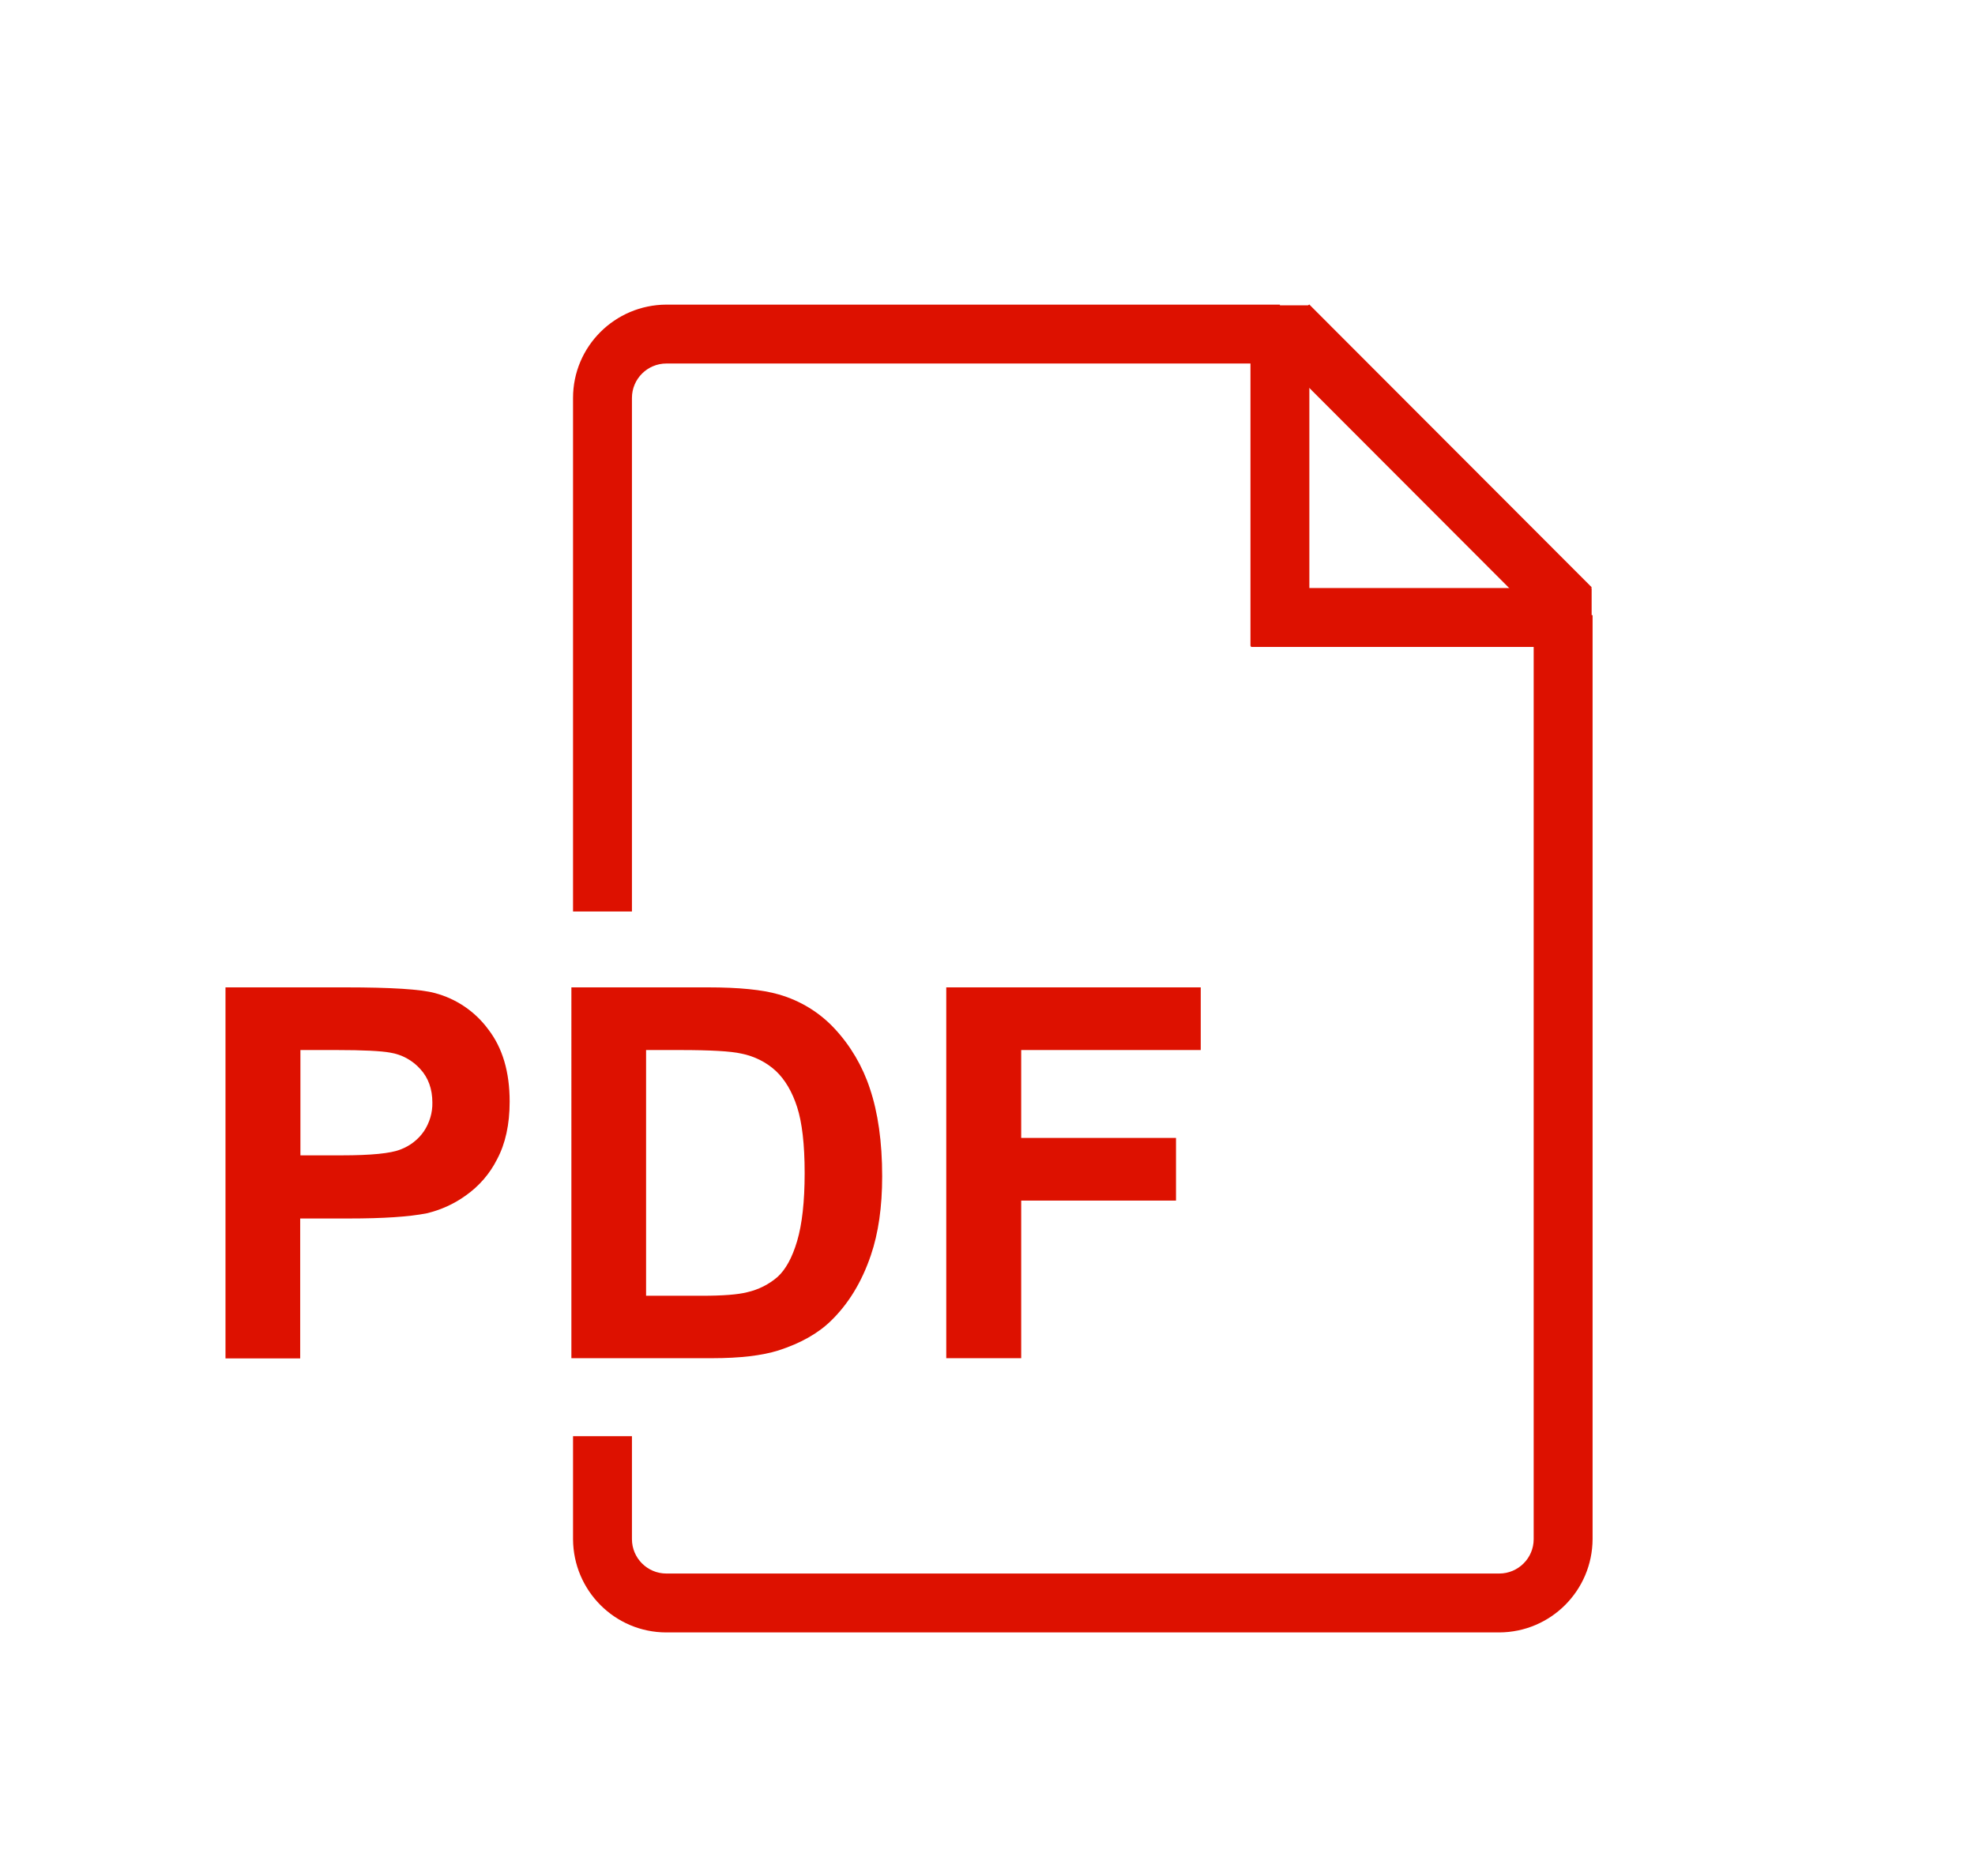
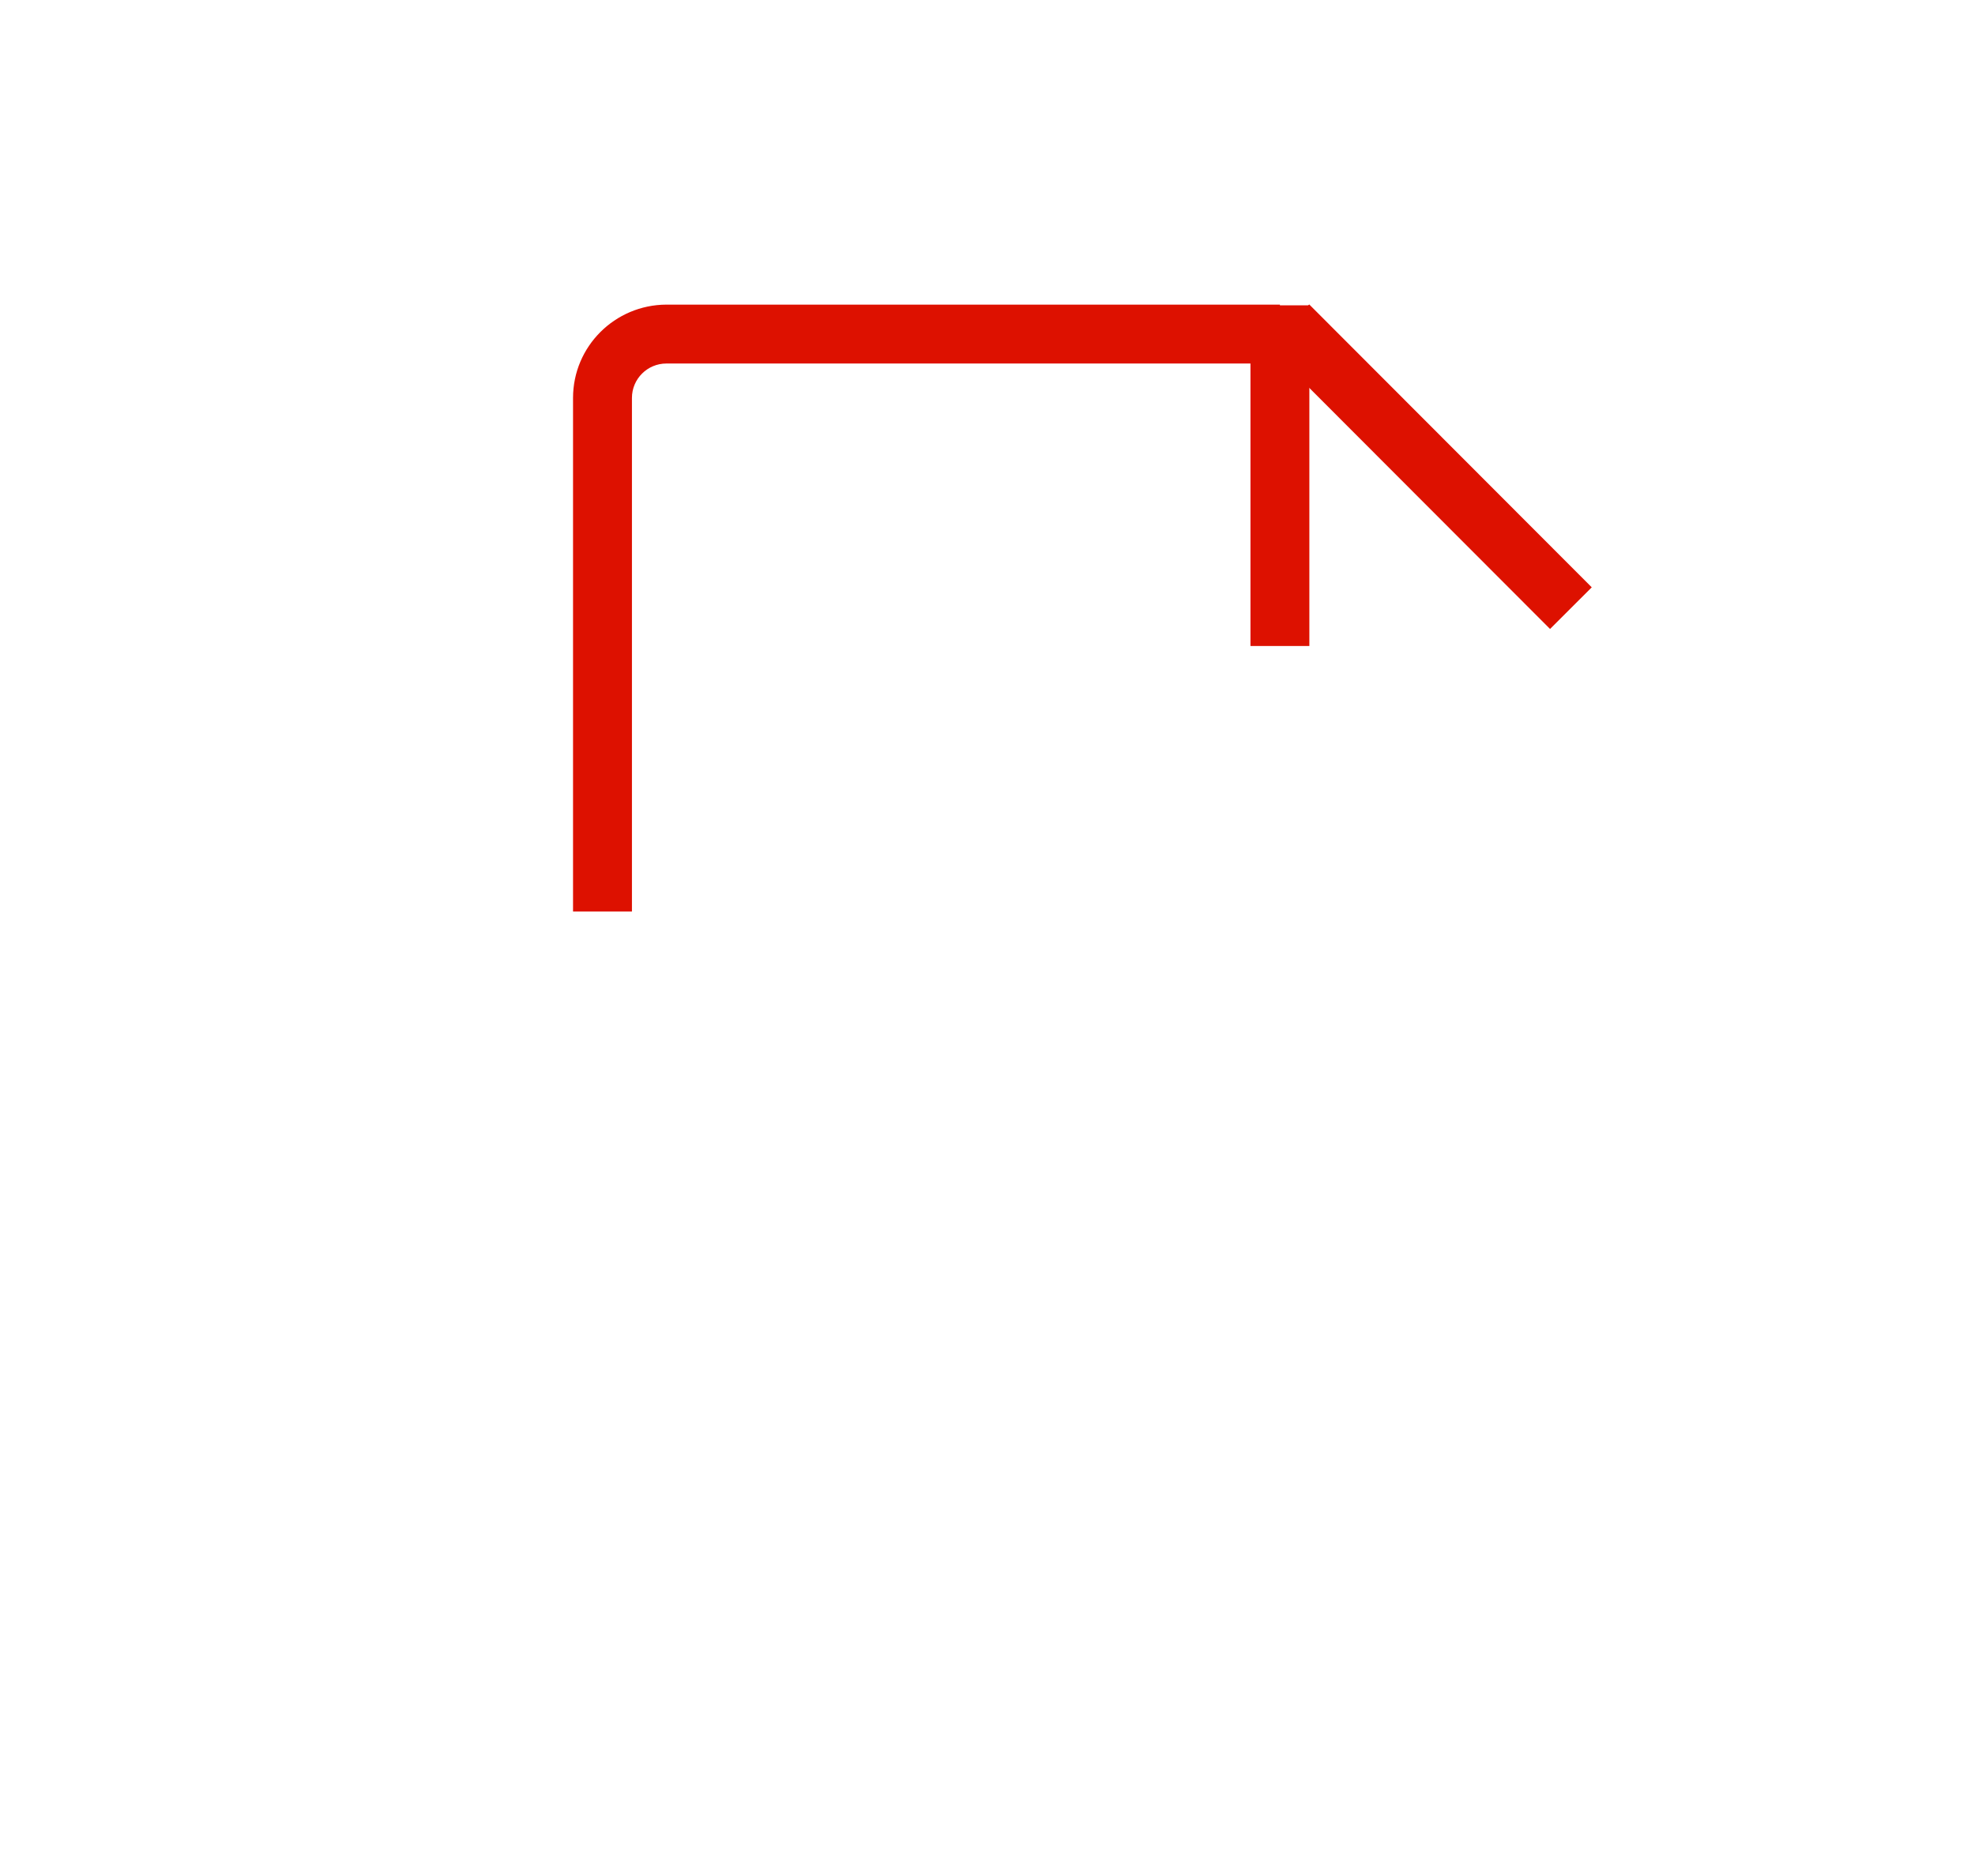
<svg xmlns="http://www.w3.org/2000/svg" version="1.1" id="contents" x="0px" y="0px" viewBox="0 0 838.2 796.2" style="enable-background:new 0 0 838.2 796.2;" xml:space="preserve">
  <style type="text/css">
	.st0{fill:#DD1100;}
</style>
  <path class="st0" d="M268.2,386.9h-25v-218c0-21.8,17.7-39.5,39.6-39.6h260.4v25H282.8c-8,0-14.6,6.5-14.6,14.6V386.9z" />
-   <path class="st0" d="M636.3,692.9H282.8c-21.8,0-39.5-17.7-39.6-39.6v-43.7h25v43.7c0,8,6.5,14.6,14.6,14.6h353.5  c8,0,14.6-6.5,14.6-14.6V261.1h25v392.2C675.8,675.1,658.2,692.8,636.3,692.9z" />
  <rect x="530.7" y="129.6" class="st0" width="25" height="144.6" />
-   <rect x="530.9" y="249.6" class="st0" width="144.6" height="25" />
  <rect x="594" y="113.5" transform="matrix(0.708 -0.707 0.707 0.708 37.143 486.494)" class="st0" width="25" height="169.6" />
-   <path class="st0" d="M95.7,576.6V419.1h51c19.3,0,31.9,0.8,37.8,2.4c9.1,2.4,17.1,7.8,22.7,15.4c6.1,7.9,9.1,18.1,9.1,30.7  c0,9.7-1.8,17.8-5.3,24.4c-3.1,6.2-7.7,11.5-13.4,15.5c-5,3.6-10.6,6.1-16.5,7.5c-7.6,1.5-18.6,2.2-33,2.2h-20.7v59.4L95.7,576.6z   M127.5,445.7v44.7h17.4c12.5,0,20.9-0.8,25.1-2.5c4-1.5,7.5-4.2,9.9-7.7c2.4-3.6,3.7-7.9,3.6-12.2c0-5.7-1.7-10.5-5.1-14.2  c-3.3-3.7-7.8-6.2-12.8-7c-3.8-0.7-11.4-1.1-22.9-1.1L127.5,445.7z" />
-   <path class="st0" d="M242.4,419.1h58.1c13.1,0,23.1,1,30,3c9.1,2.6,17.3,7.6,23.7,14.5c6.8,7.3,11.9,16,15,25.5  c3.4,10.1,5.2,22.5,5.2,37.2c0,13-1.6,24.1-4.8,33.5c-3.9,11.5-9.6,20.7-16.9,27.8c-5.5,5.4-13,9.6-22.3,12.6  c-7,2.2-16.4,3.3-28.1,3.3h-59.8V419.1z M274.2,445.7V550h23.7c8.9,0,15.3-0.5,19.2-1.5c4.8-1.1,9.2-3.3,12.9-6.5  c3.4-3.1,6.2-8.1,8.3-15.2s3.2-16.7,3.2-28.9c0-12.2-1.1-21.5-3.2-28c-2.1-6.5-5.1-11.6-9-15.3c-4.1-3.8-9.2-6.3-14.7-7.4  c-4.4-1-13.1-1.5-26.1-1.5L274.2,445.7z" />
-   <path class="st0" d="M401.6,576.6V419.1h108v26.6h-76.2V483h65.7v26.6h-65.7v66.9H401.6z" />
</svg>